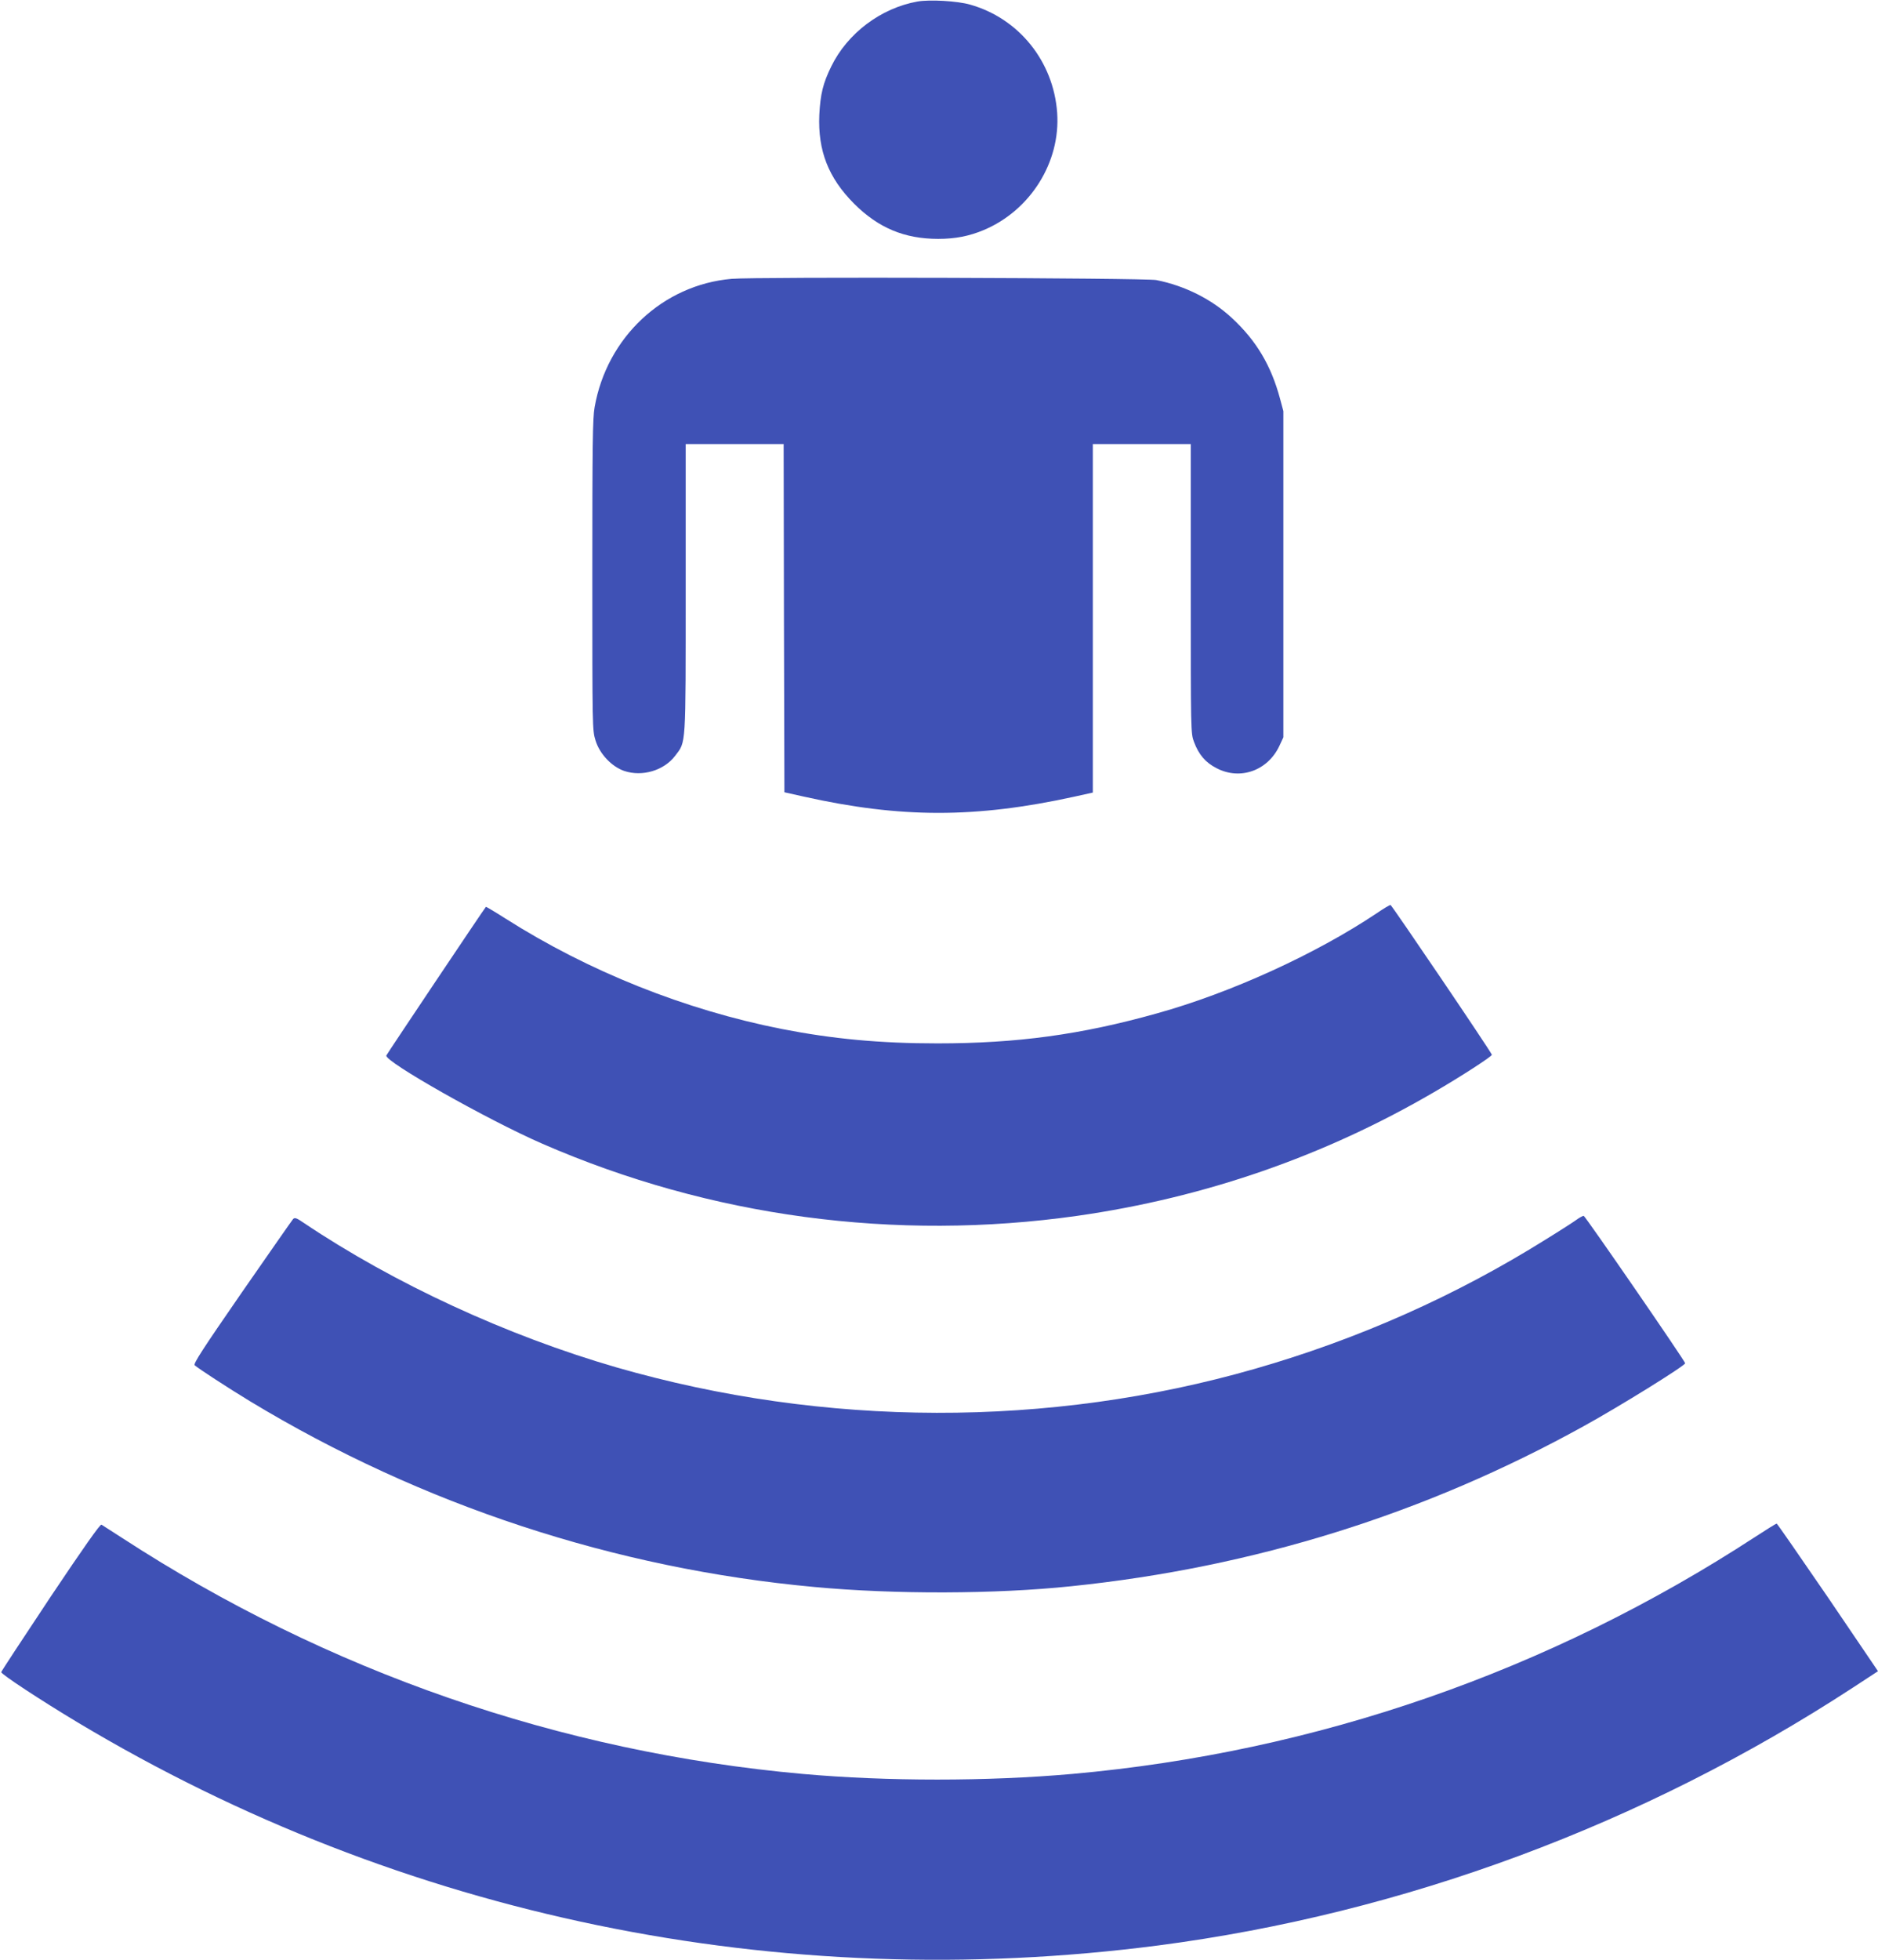
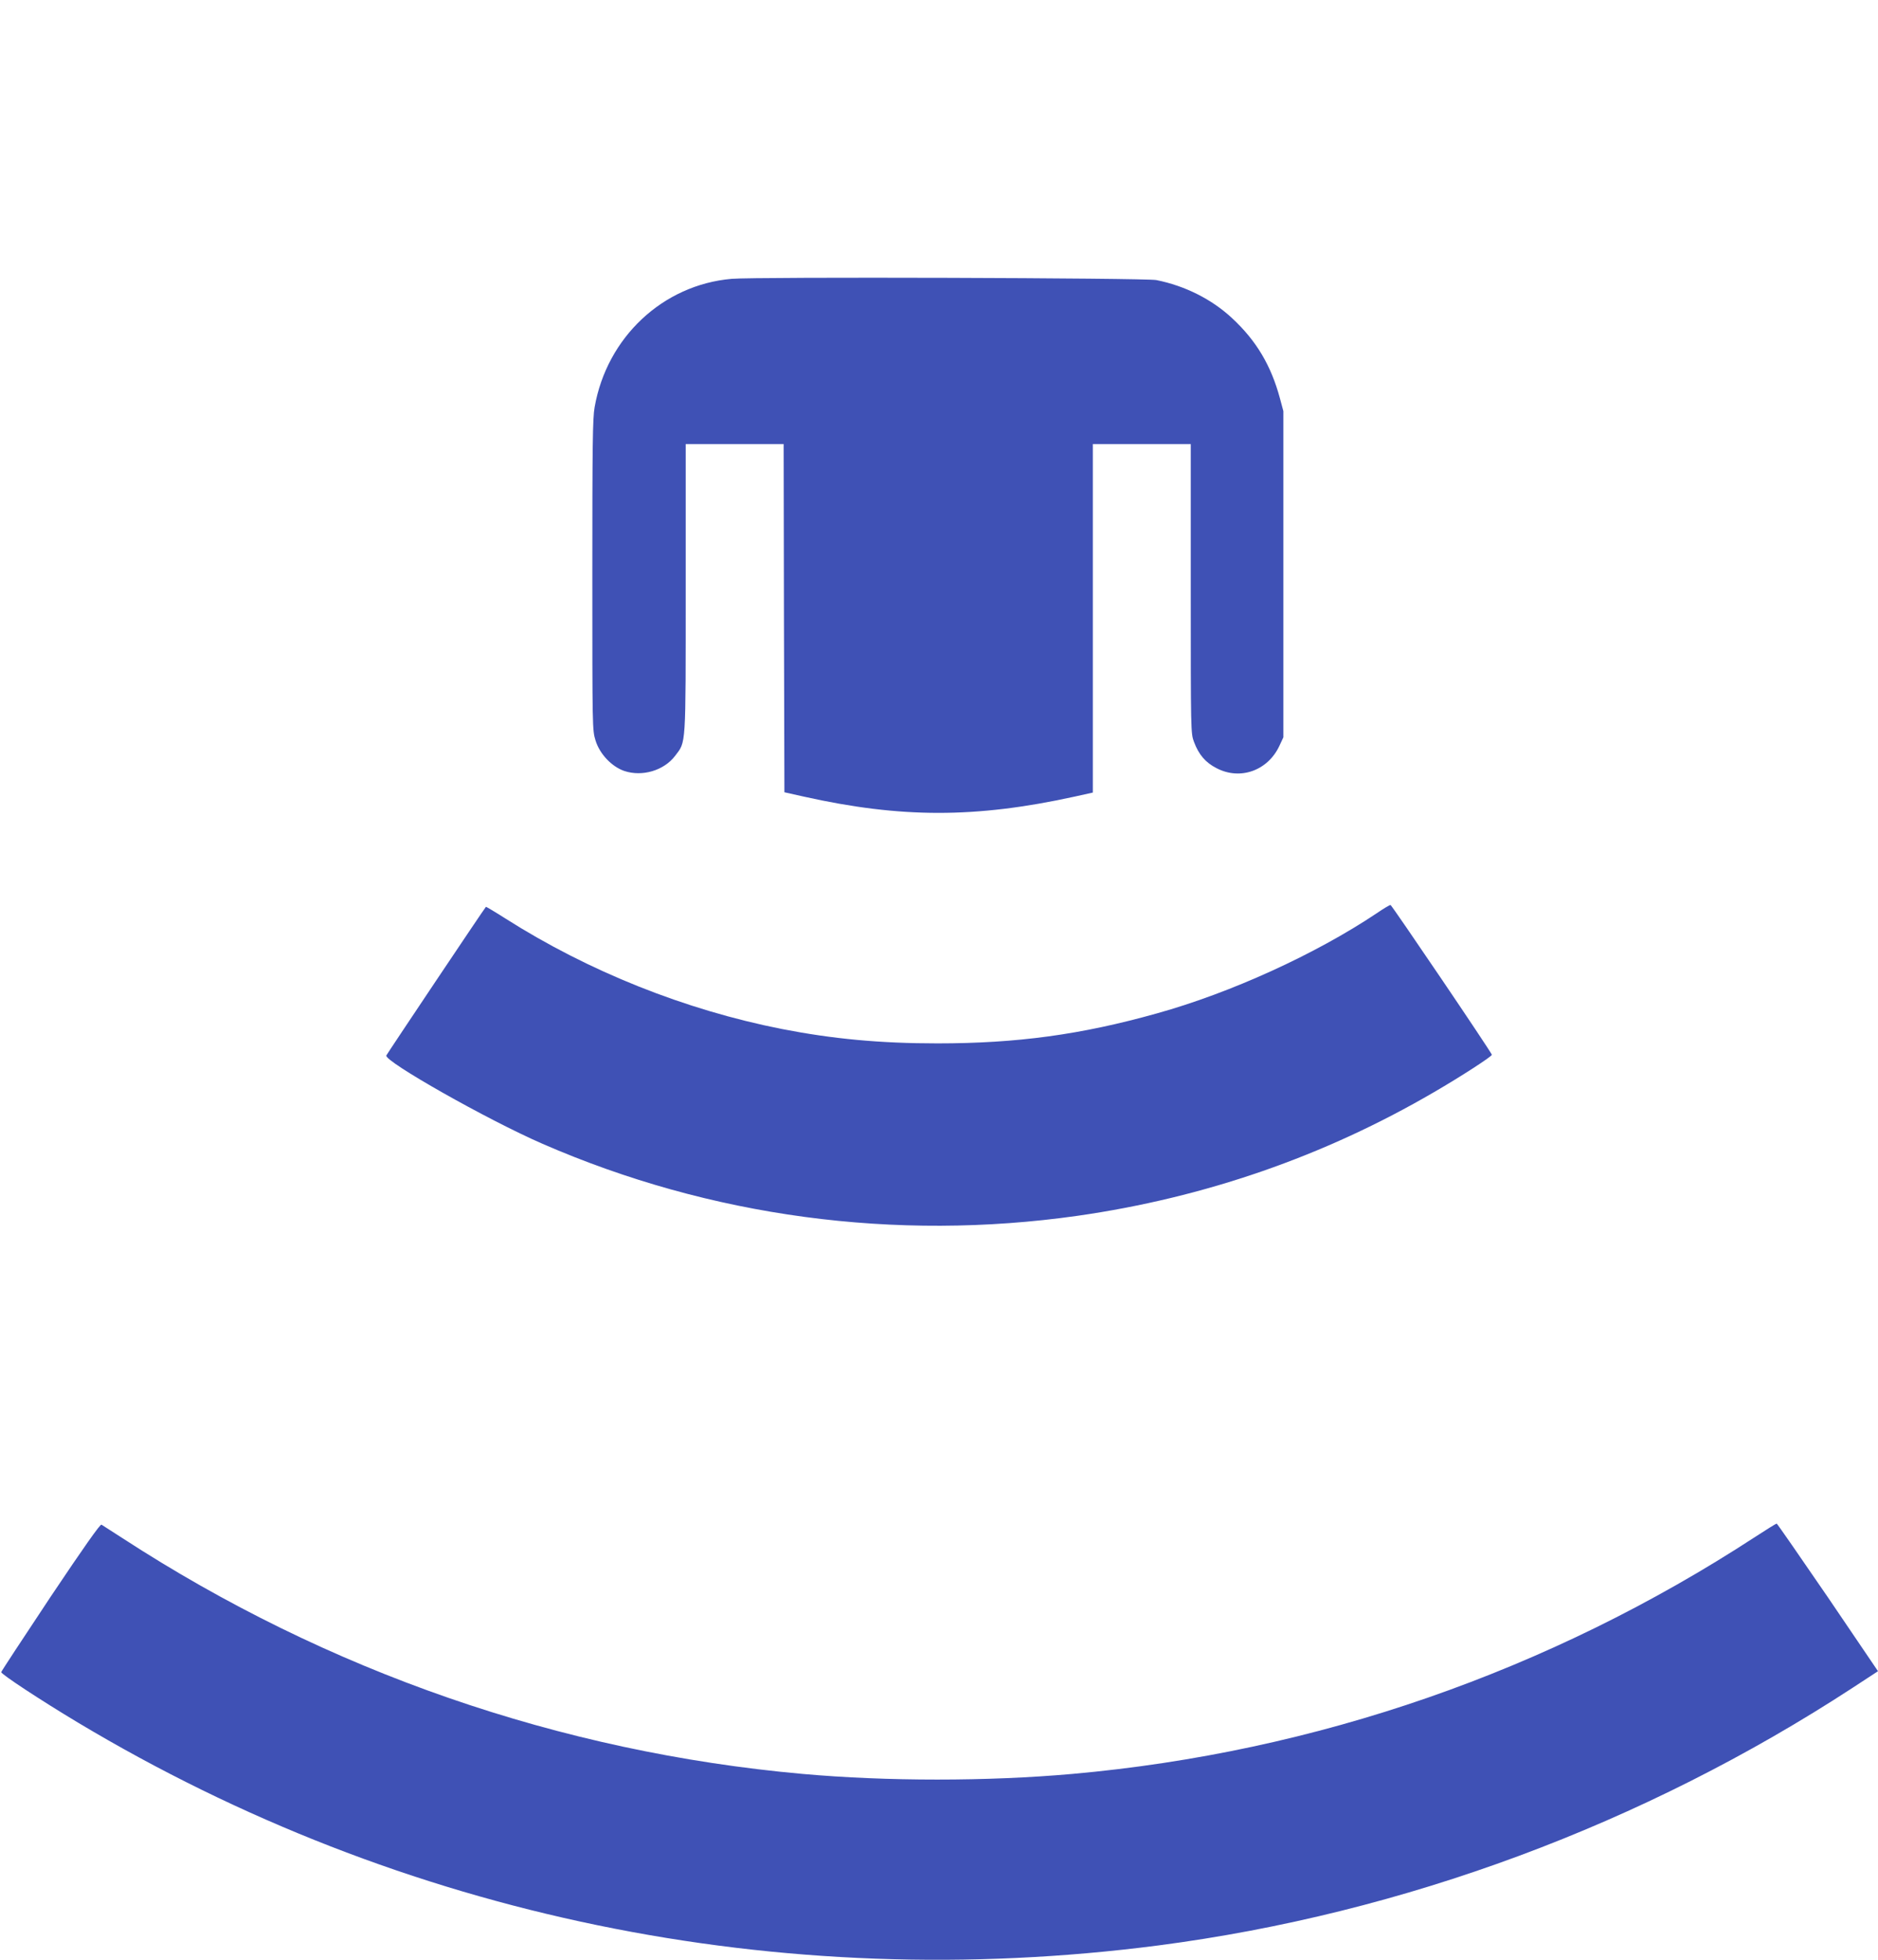
<svg xmlns="http://www.w3.org/2000/svg" version="1.0" width="1227pt" height="1280pt" viewBox="0 0 1227 1280" preserveAspectRatio="xMidYMid meet">
  <g transform="translate(0,1280) scale(0.1,-0.1)" fill="#3f51b5" stroke="none">
-     <path d="M5994 12790 c-239 -43 -457 -207 -563 -424 -54 -110 -71 -181 -78 -316 -10 -234 59 -411 227 -580 158 -158 329 -230 550 -230 112 0 203 18 298 58 304 128 502 443 479 766 -24 335 -250 616 -569 706 -84 24 -264 34 -344 20z" />
    <path d="M4780 10979 c-449 -39 -815 -382 -895 -838 -13 -70 -15 -251 -15 -1096 0 -1000 0 -1014 21 -1081 27 -88 106 -171 188 -199 118 -39 259 3 332 99 72 96 69 41 69 1092 l0 944 320 0 320 0 2 -1137 3 -1137 125 -28 c636 -142 1123 -142 1768 -1 l122 27 0 1138 0 1138 320 0 320 0 0 -945 c0 -932 0 -945 21 -1000 31 -83 75 -135 148 -172 154 -80 334 -16 410 146 l26 56 0 1065 0 1065 -22 82 c-58 216 -155 379 -314 526 -132 123 -308 211 -494 248 -72 14 -2620 22 -2775 8z" />
-     <path d="M8995 6836 c-399 -267 -954 -520 -1436 -654 -495 -139 -914 -196 -1434 -196 -375 0 -684 29 -1017 94 -633 125 -1262 376 -1805 721 -69 44 -127 78 -128 77 -11 -11 -647 -961 -651 -971 -14 -38 660 -420 1021 -577 1096 -477 2304 -639 3495 -470 832 119 1612 389 2330 808 179 104 381 235 377 244 -8 24 -654 977 -662 978 -6 0 -46 -24 -90 -54z" />
-     <path d="M10300 4834 c-19 -14 -109 -72 -200 -128 -588 -368 -1227 -652 -1900 -845 -1346 -387 -2812 -383 -4172 9 -715 207 -1454 548 -2042 943 -48 33 -60 37 -71 26 -7 -8 -157 -223 -334 -478 -257 -372 -319 -467 -309 -477 23 -21 218 -148 363 -236 1120 -677 2382 -1092 3685 -1212 525 -49 1186 -47 1680 5 1193 123 2312 473 3345 1044 233 128 665 396 665 412 0 14 -654 963 -663 963 -7 -1 -28 -12 -47 -26z" />
+     <path d="M8995 6836 c-399 -267 -954 -520 -1436 -654 -495 -139 -914 -196 -1434 -196 -375 0 -684 29 -1017 94 -633 125 -1262 376 -1805 721 -69 44 -127 78 -128 77 -11 -11 -647 -961 -651 -971 -14 -38 660 -420 1021 -577 1096 -477 2304 -639 3495 -470 832 119 1612 389 2330 808 179 104 381 235 377 244 -8 24 -654 977 -662 978 -6 0 -46 -24 -90 -54" />
    <path d="M330 2371 c-176 -265 -321 -485 -322 -491 -3 -12 255 -182 502 -330 2118 -1268 4584 -1776 7058 -1455 1603 209 3169 790 4540 1685 l162 106 -327 482 c-181 264 -331 481 -335 482 -4 0 -67 -39 -139 -86 -1348 -879 -2871 -1407 -4464 -1549 -553 -49 -1211 -49 -1760 0 -1584 142 -3106 669 -4445 1540 -69 44 -130 84 -137 88 -8 5 -114 -145 -333 -472z" />
  </g>
</svg>